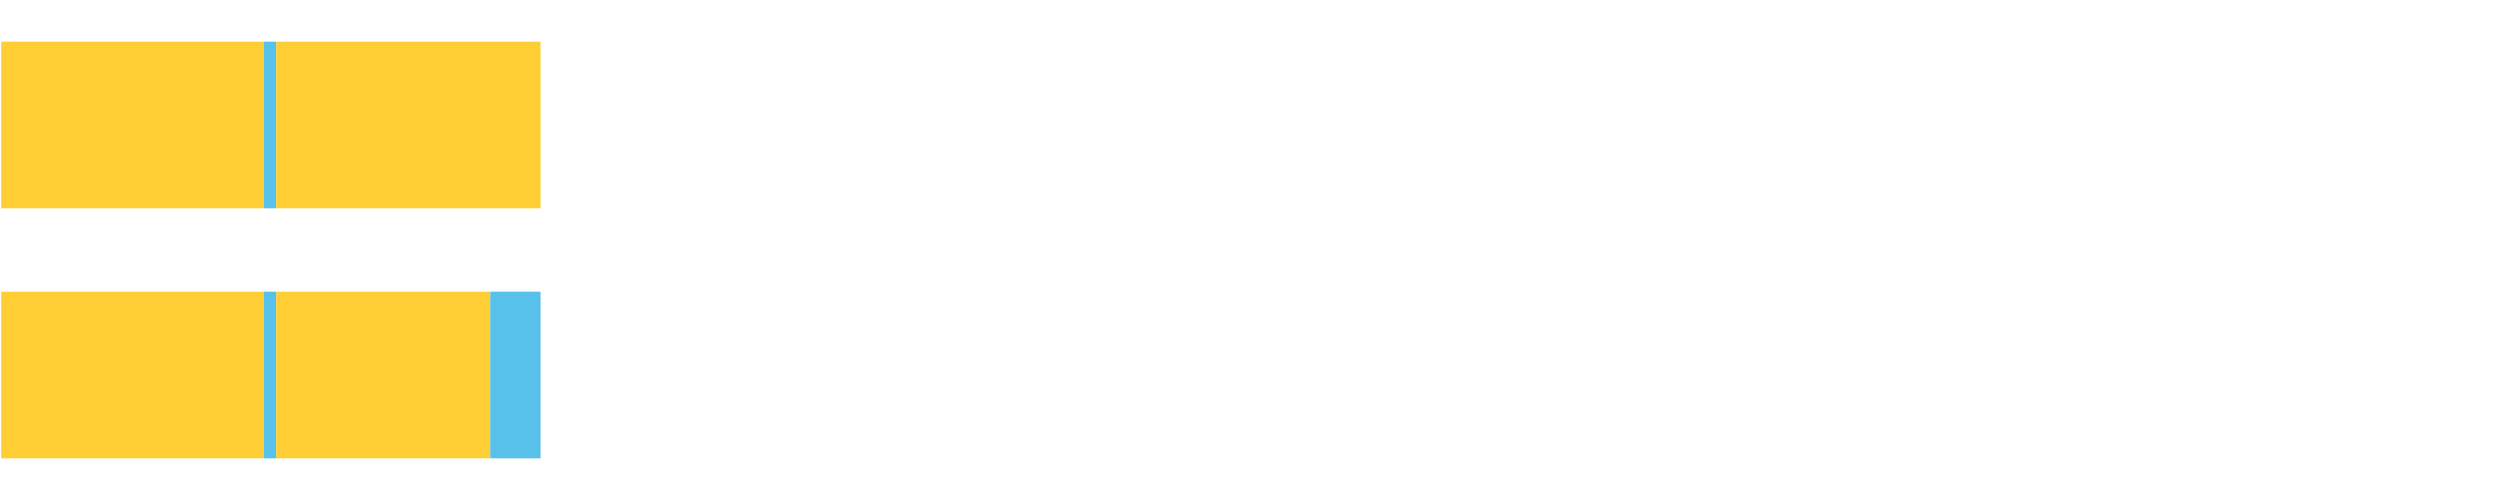
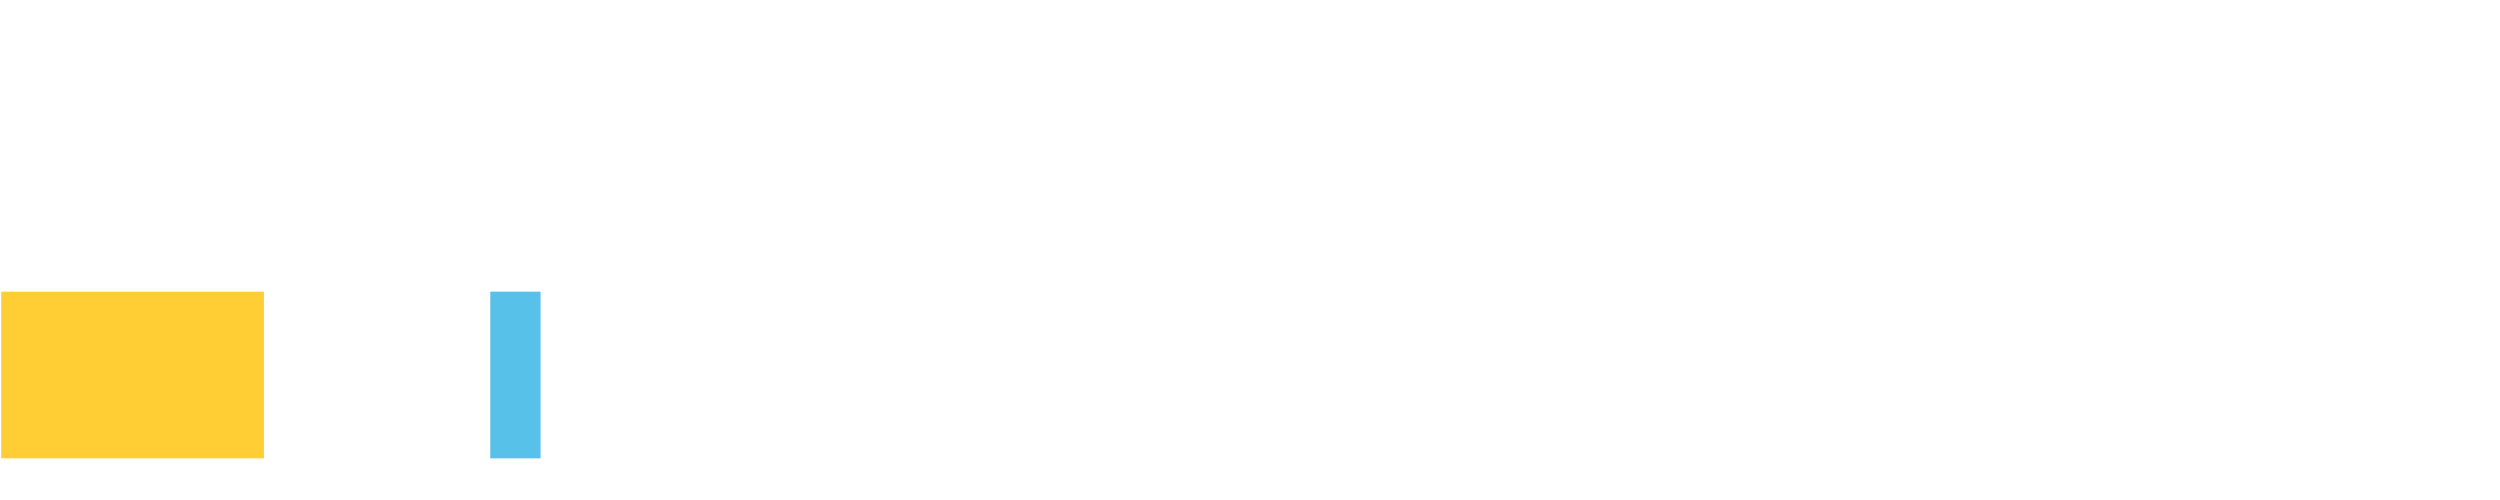
<svg xmlns="http://www.w3.org/2000/svg" width="1080pt" height="216pt" viewBox="0 0 1080 216" version="1.1">
  <g>
-     <path style="stroke:none;fill-rule:nonzero;fill:#FFCE34;fill-opacity:1;" d="M 0.529 18 L 0.529 90 L 114.022 90 L 114.022 18 Z M 0.529 18" />
-     <path style="stroke:none;fill-rule:nonzero;fill:#57C1E9;fill-opacity:1;" d="M 114.022 18 L 114.022 90 L 119.323 90 L 119.323 18 Z M 114.022 18" />
-     <path style="stroke:none;fill-rule:nonzero;fill:#FFCE34;fill-opacity:1;" d="M 119.323 18 L 119.323 90 L 233.524 90 L 233.524 18 Z M 119.323 18" />
    <path style="stroke:none;fill-rule:nonzero;fill:#FFCE34;fill-opacity:1;" d="M 0.529 126 L 0.529 198 L 114.022 198 L 114.022 126 Z M 0.529 126" />
-     <path style="stroke:none;fill-rule:nonzero;fill:#57C1E9;fill-opacity:1;" d="M 114.022 126 L 114.022 198 L 119.323 198 L 119.323 126 Z M 114.022 126" />
-     <path style="stroke:none;fill-rule:nonzero;fill:#FFCE34;fill-opacity:1;" d="M 119.323 126 L 119.323 198 L 211.8 198 L 211.8 126 Z M 119.323 126" />
    <path style="stroke:none;fill-rule:nonzero;fill:#57C1E9;fill-opacity:1;" d="M 211.8 126 L 211.8 198 L 233.524 198 L 233.524 126 Z M 211.8 126" />
  </g>
</svg>